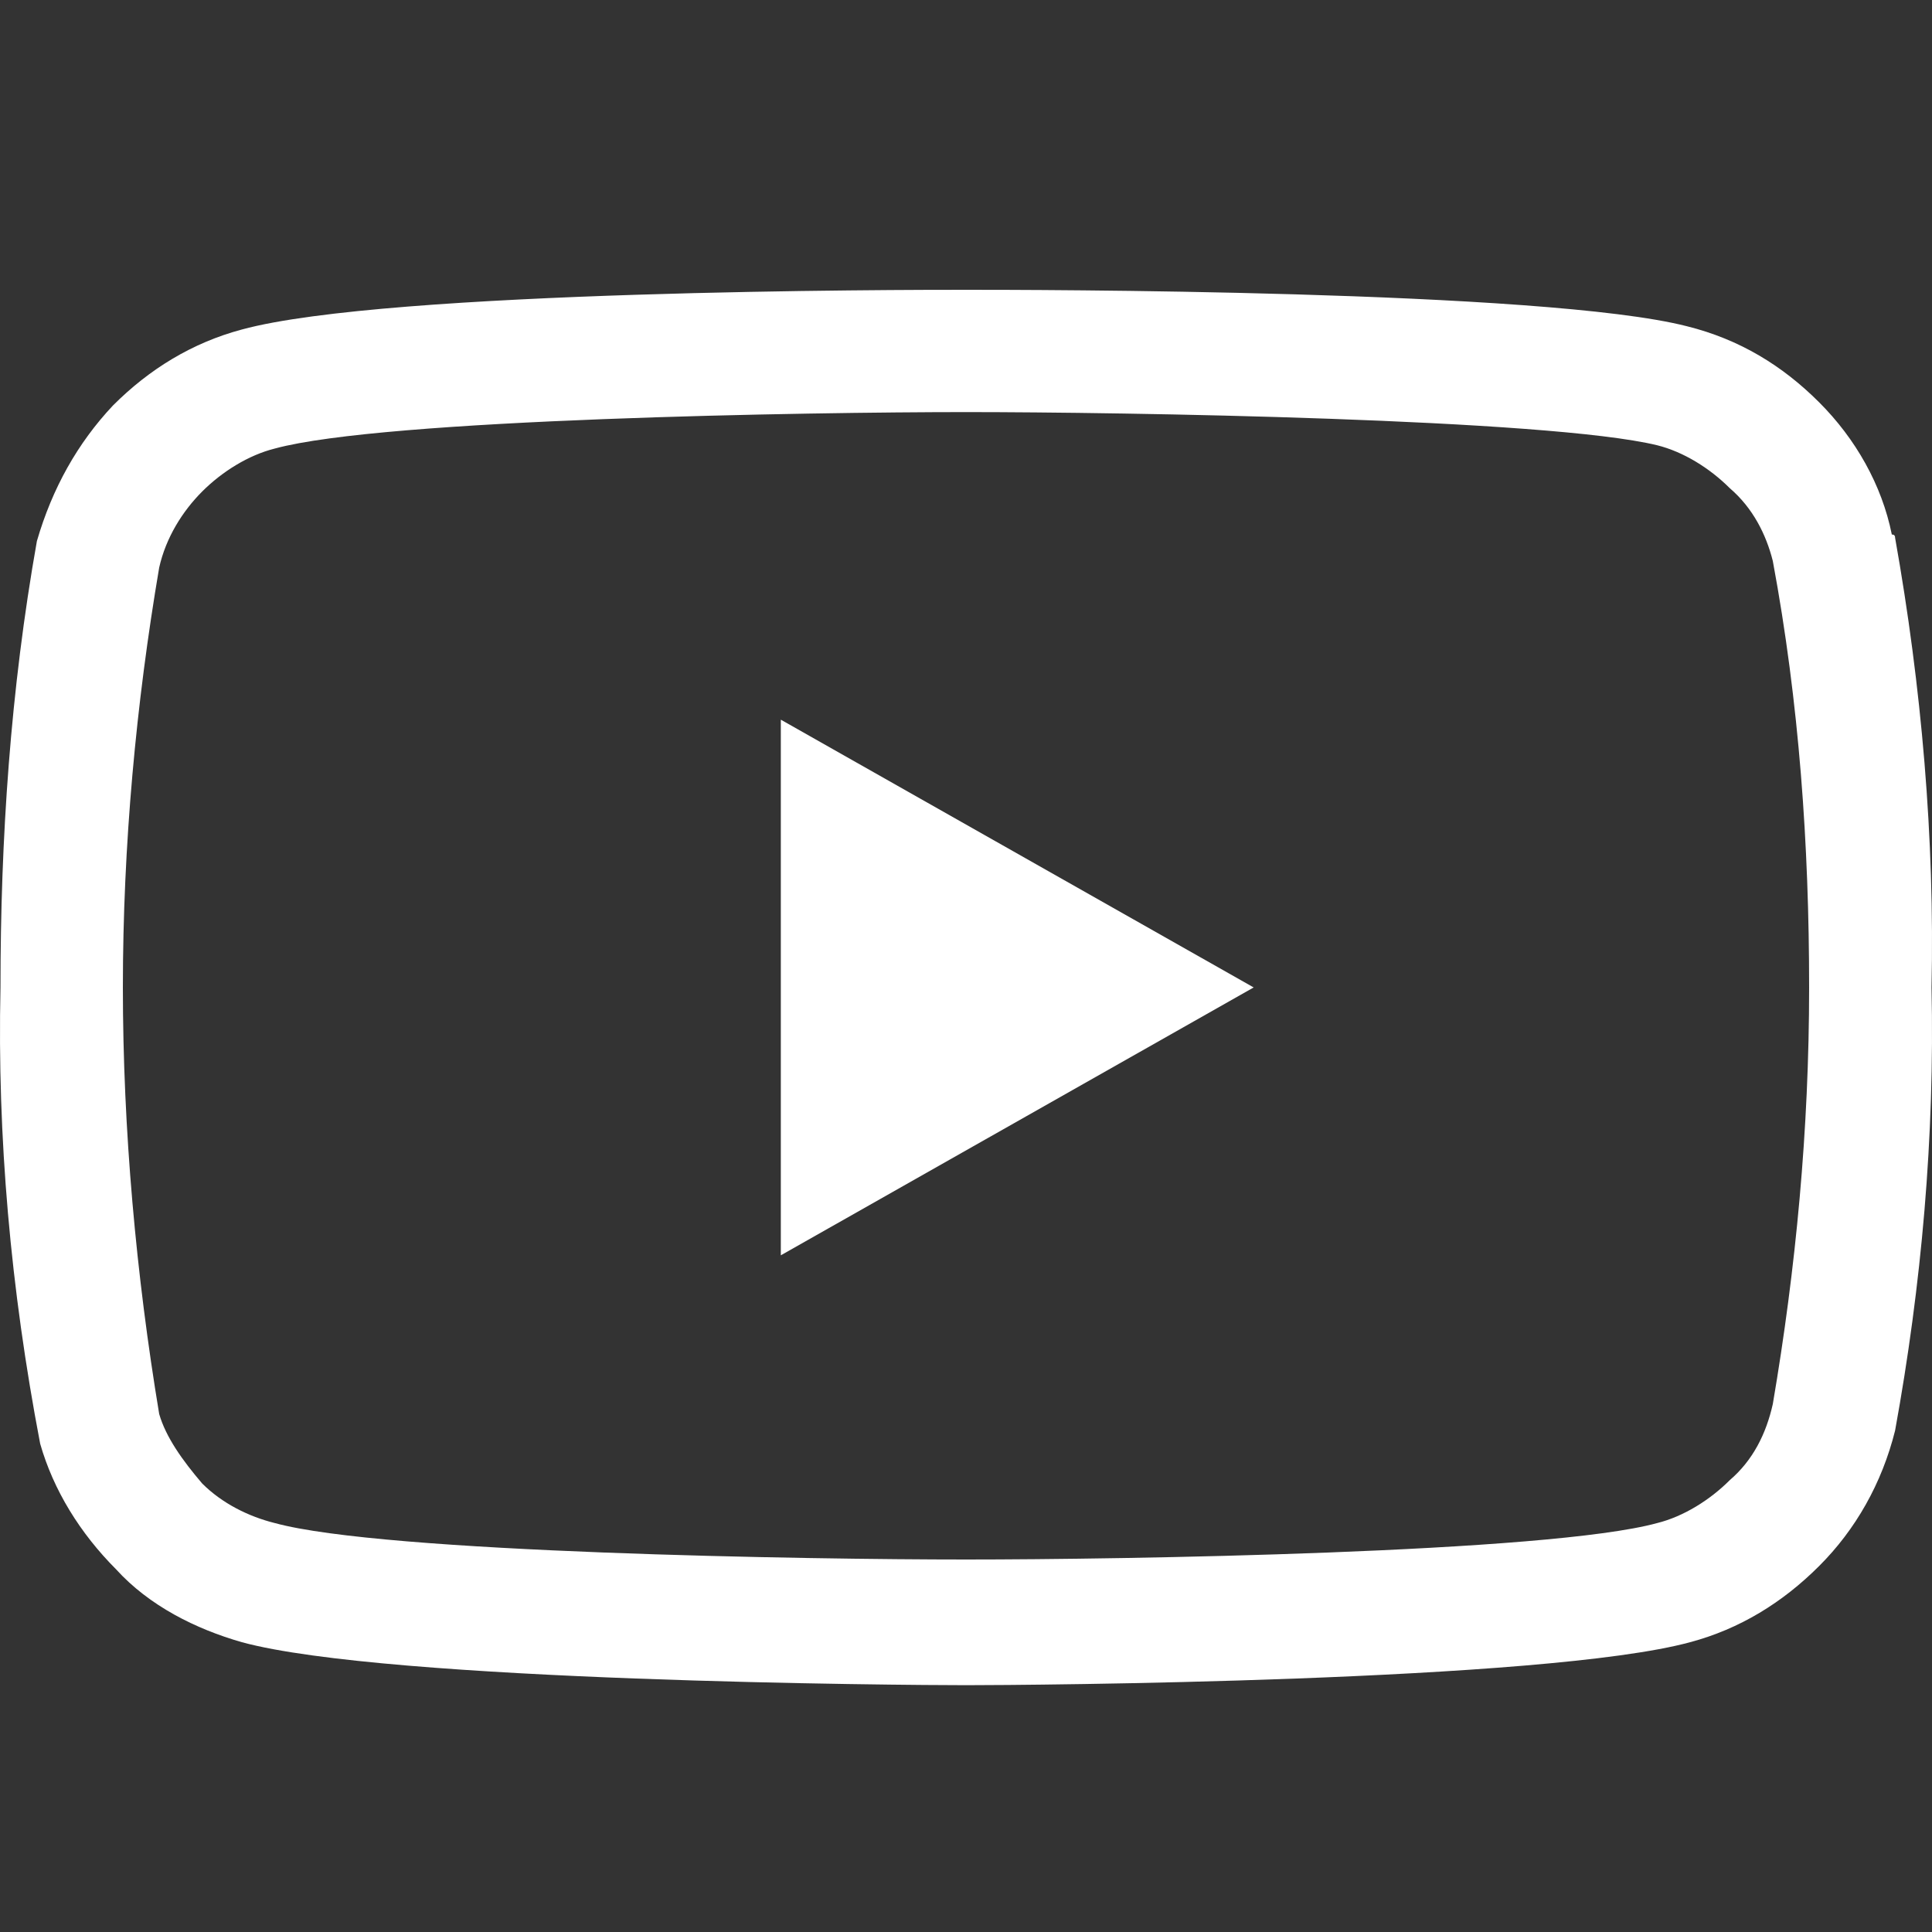
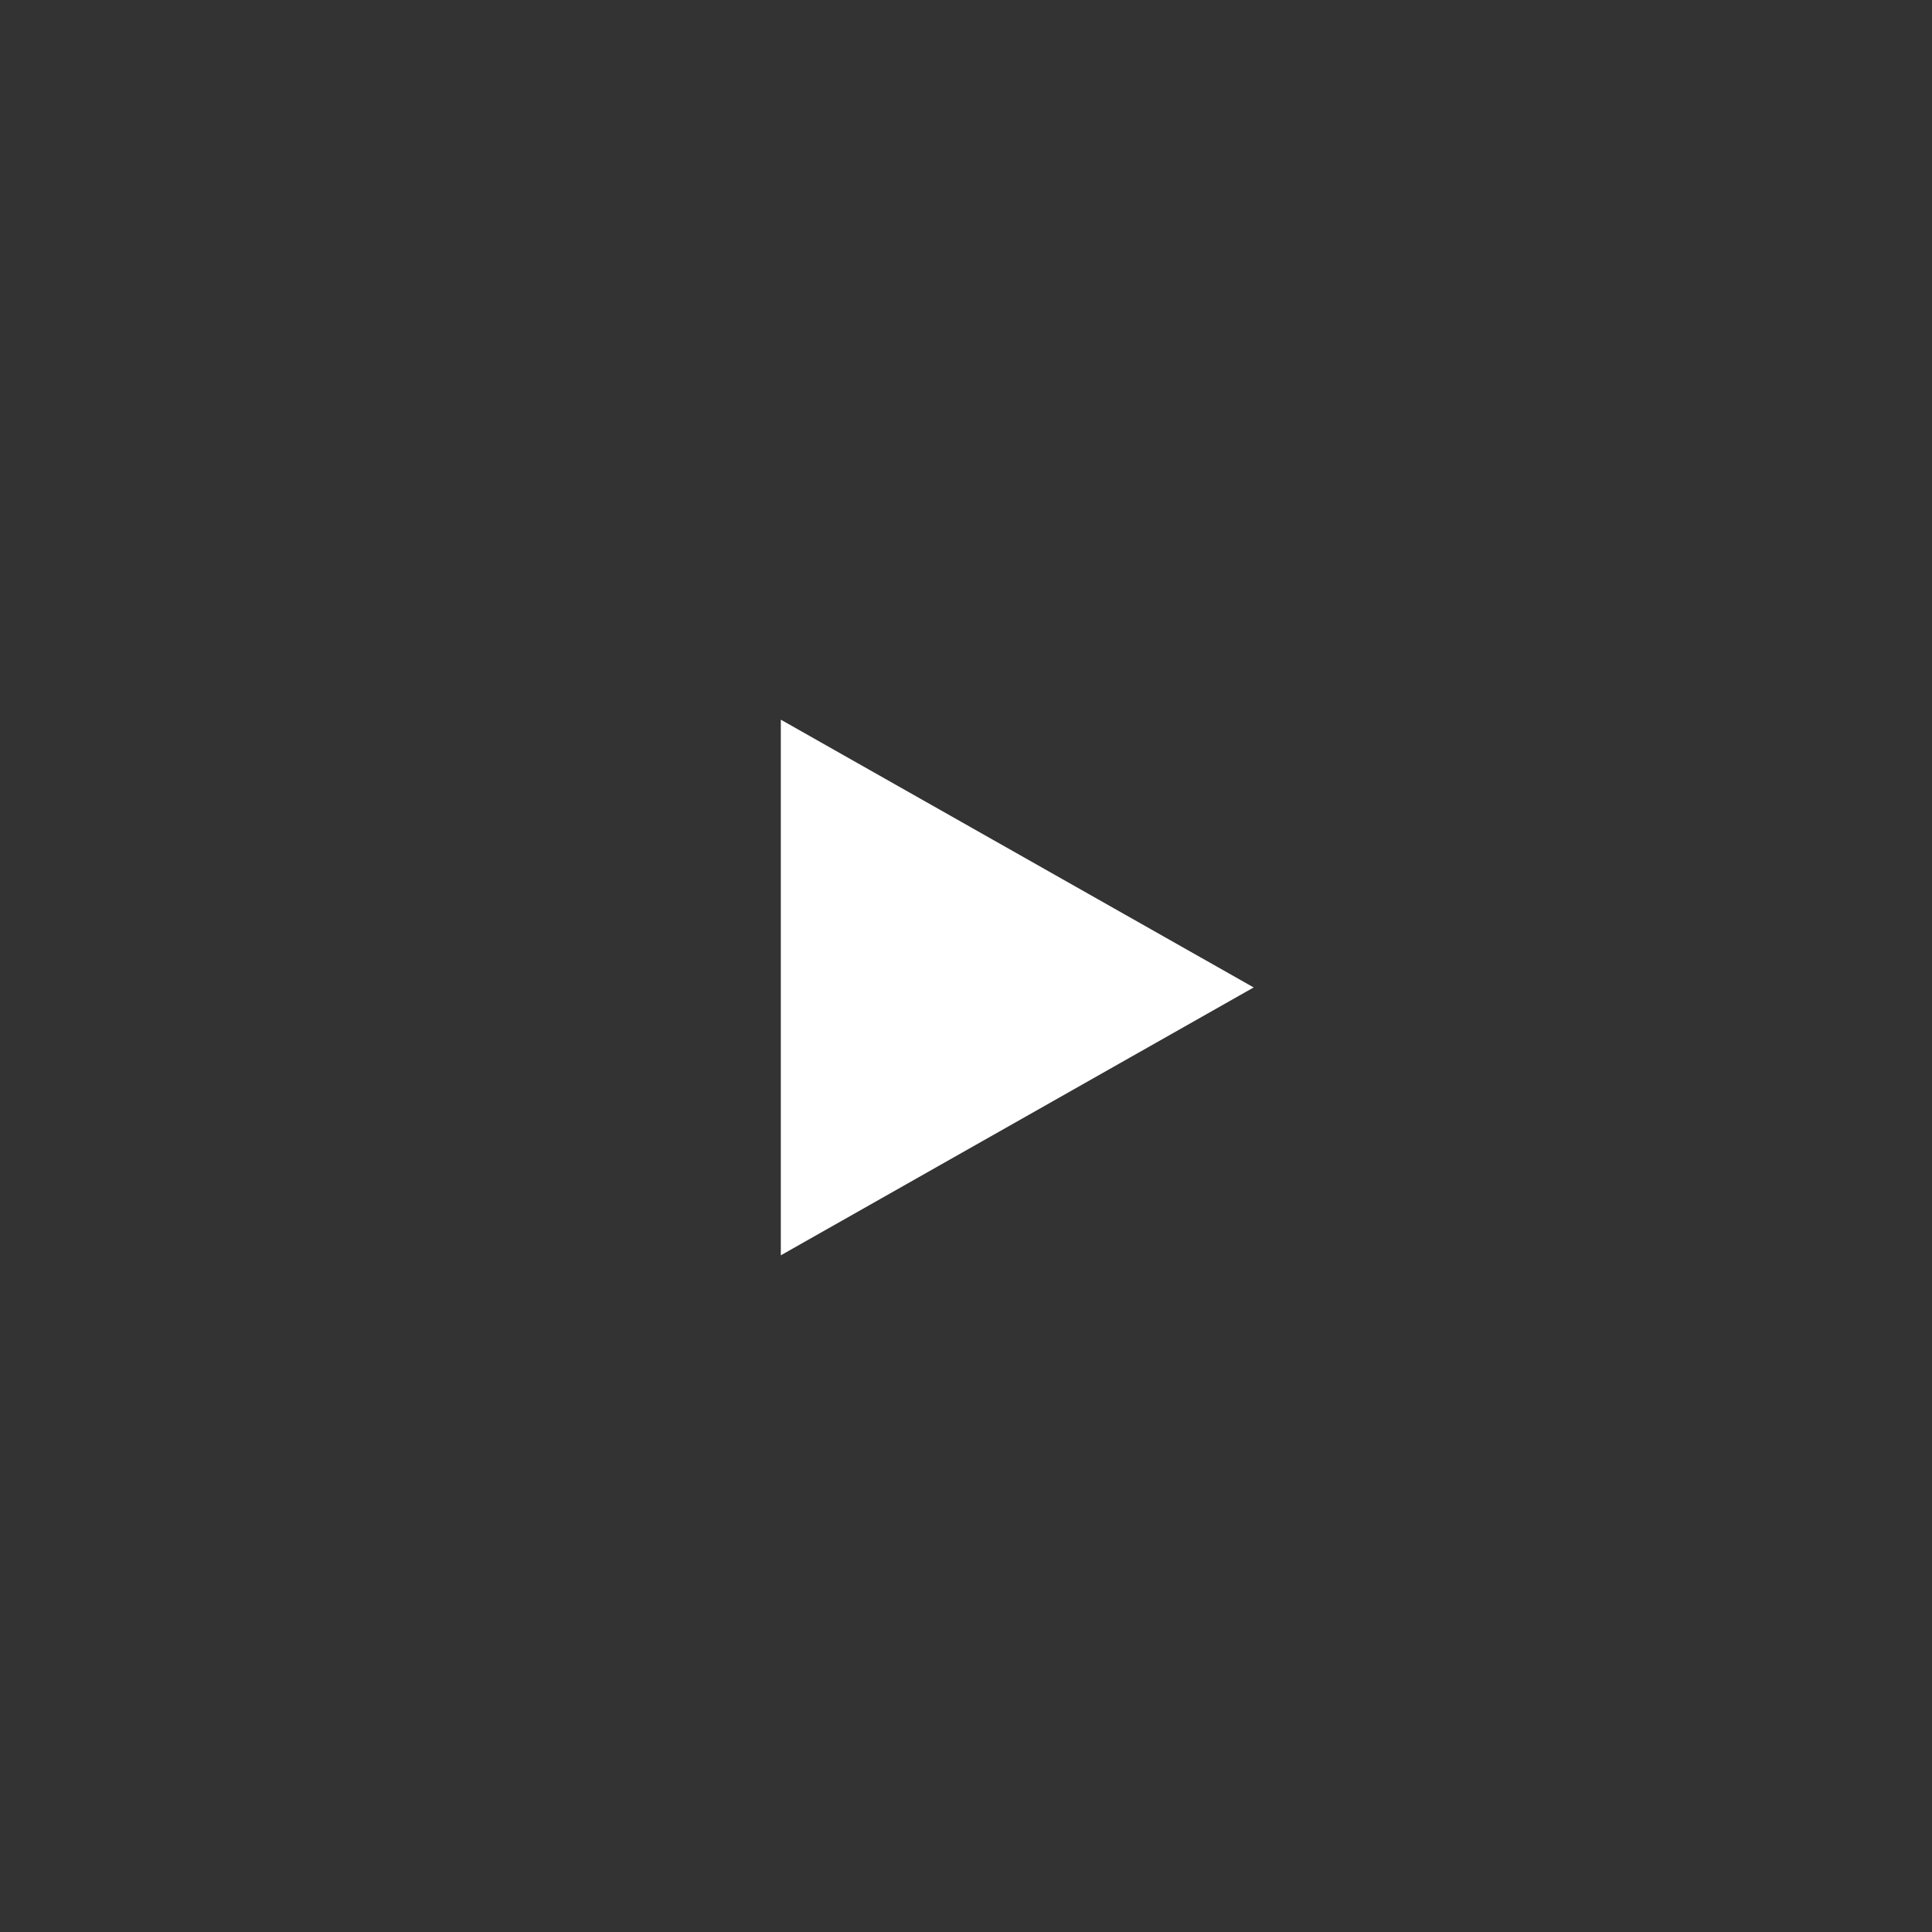
<svg xmlns="http://www.w3.org/2000/svg" width="20" height="20" viewBox="0 0 20 20" fill="none">
  <rect x="0" y="0" width="20" height="20" fill="#333333" stroke="none" />
-   <path fill-rule="evenodd" clip-rule="evenodd" d="M10 17.445C9.384 17.445 4.01 17.41 2.504 17C2.025 16.863 1.545 16.623 1.203 16.247C0.827 15.87 0.553 15.425 0.416 14.946C0.108 13.337 -0.029 11.763 0.005 10.222C0.005 8.682 0.108 7.142 0.382 5.601C0.541 5.054 0.804 4.586 1.169 4.198C1.545 3.821 1.99 3.548 2.504 3.411C4.01 3 9.384 3 10 3C10.616 3 15.99 3 17.462 3.377C18.01 3.513 18.454 3.787 18.831 4.164C19.208 4.54 19.481 5.02 19.584 5.533C19.607 5.533 19.618 5.544 19.618 5.567C19.892 7.107 20.029 8.682 19.995 10.222C20.029 11.763 19.892 13.303 19.618 14.809C19.481 15.357 19.208 15.836 18.831 16.212C18.454 16.589 18.01 16.863 17.496 17C15.99 17.41 10.616 17.445 10 17.445ZM10 4.266C8.391 4.266 3.976 4.335 2.846 4.643C2.572 4.711 2.298 4.883 2.093 5.088C1.888 5.293 1.717 5.567 1.648 5.875C1.409 7.279 1.272 8.75 1.272 10.222C1.272 11.694 1.409 13.2 1.648 14.638C1.717 14.877 1.888 15.117 2.093 15.357C2.298 15.562 2.572 15.699 2.846 15.767C3.976 16.076 8.391 16.144 10 16.144C11.609 16.144 16.024 16.076 17.154 15.767C17.428 15.699 17.701 15.528 17.907 15.322C18.146 15.117 18.283 14.843 18.352 14.535C18.591 13.132 18.728 11.694 18.728 10.222C18.728 8.75 18.626 7.279 18.352 5.807C18.283 5.533 18.146 5.259 17.907 5.054C17.701 4.848 17.428 4.677 17.154 4.609C16.024 4.335 11.609 4.266 10 4.266Z" fill="white" />
  <path d="M8.083 12.995L12.978 10.222L8.083 7.45V12.995Z" fill="white" />
</svg>